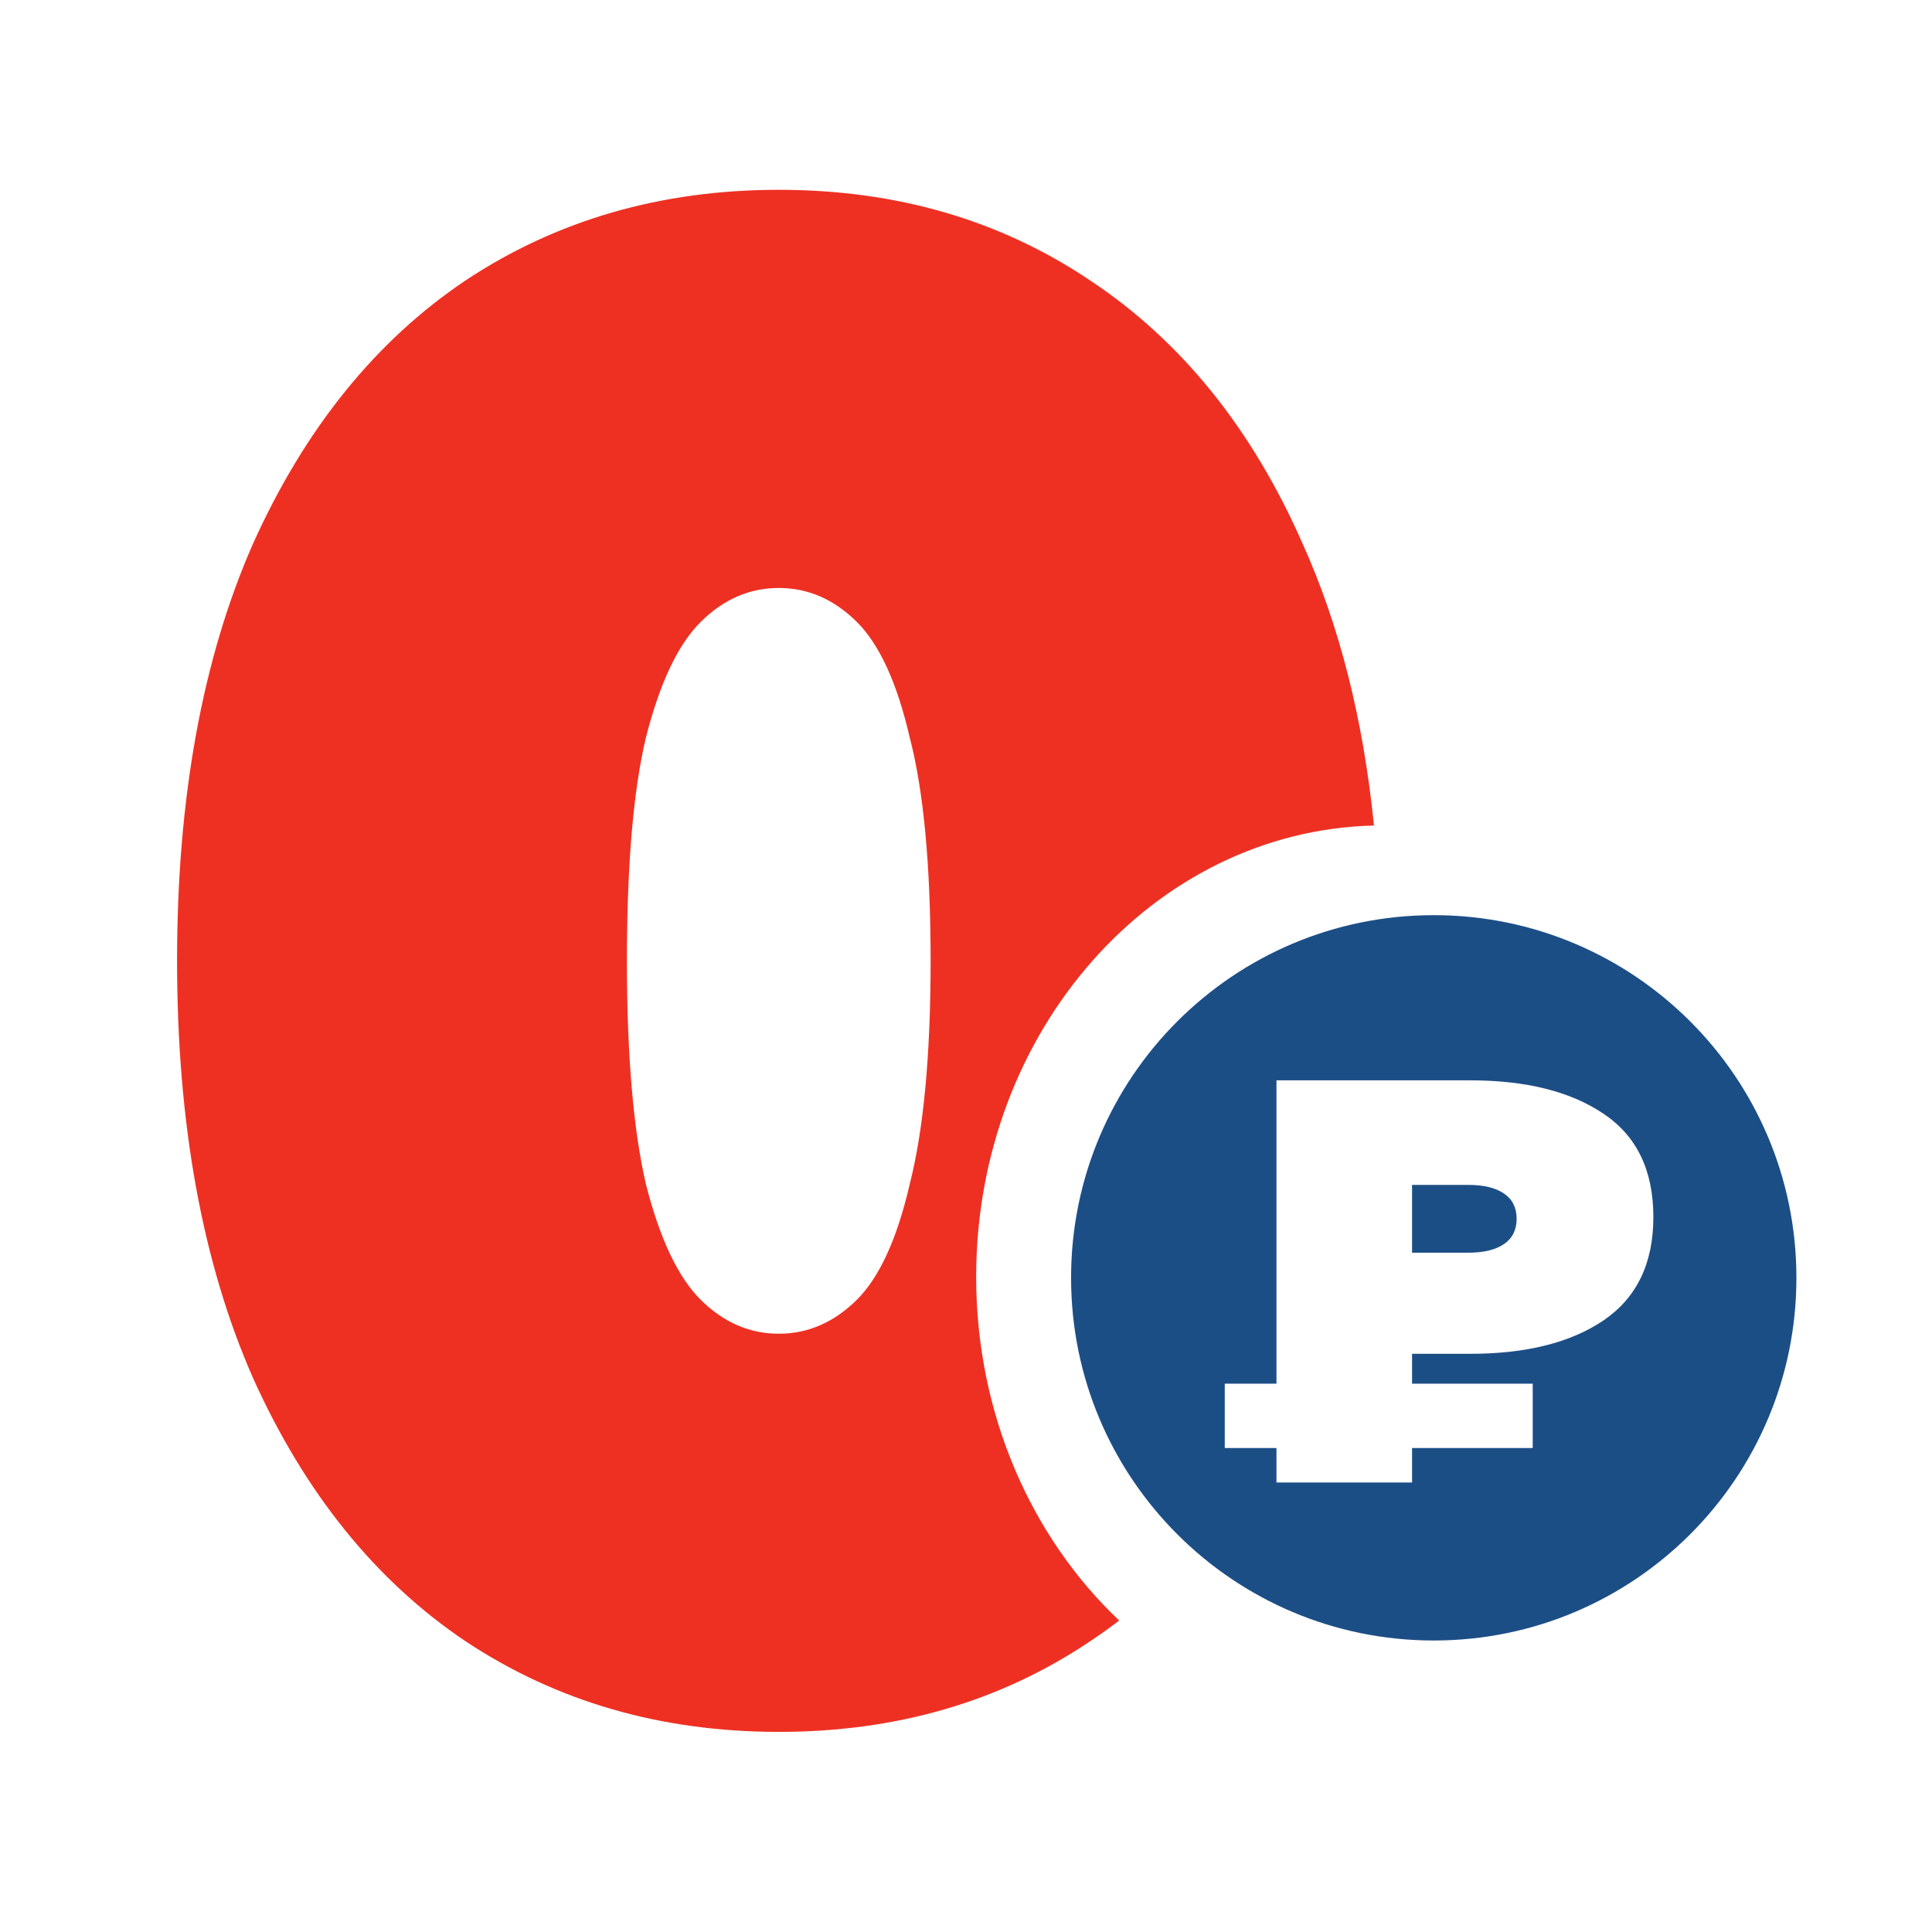
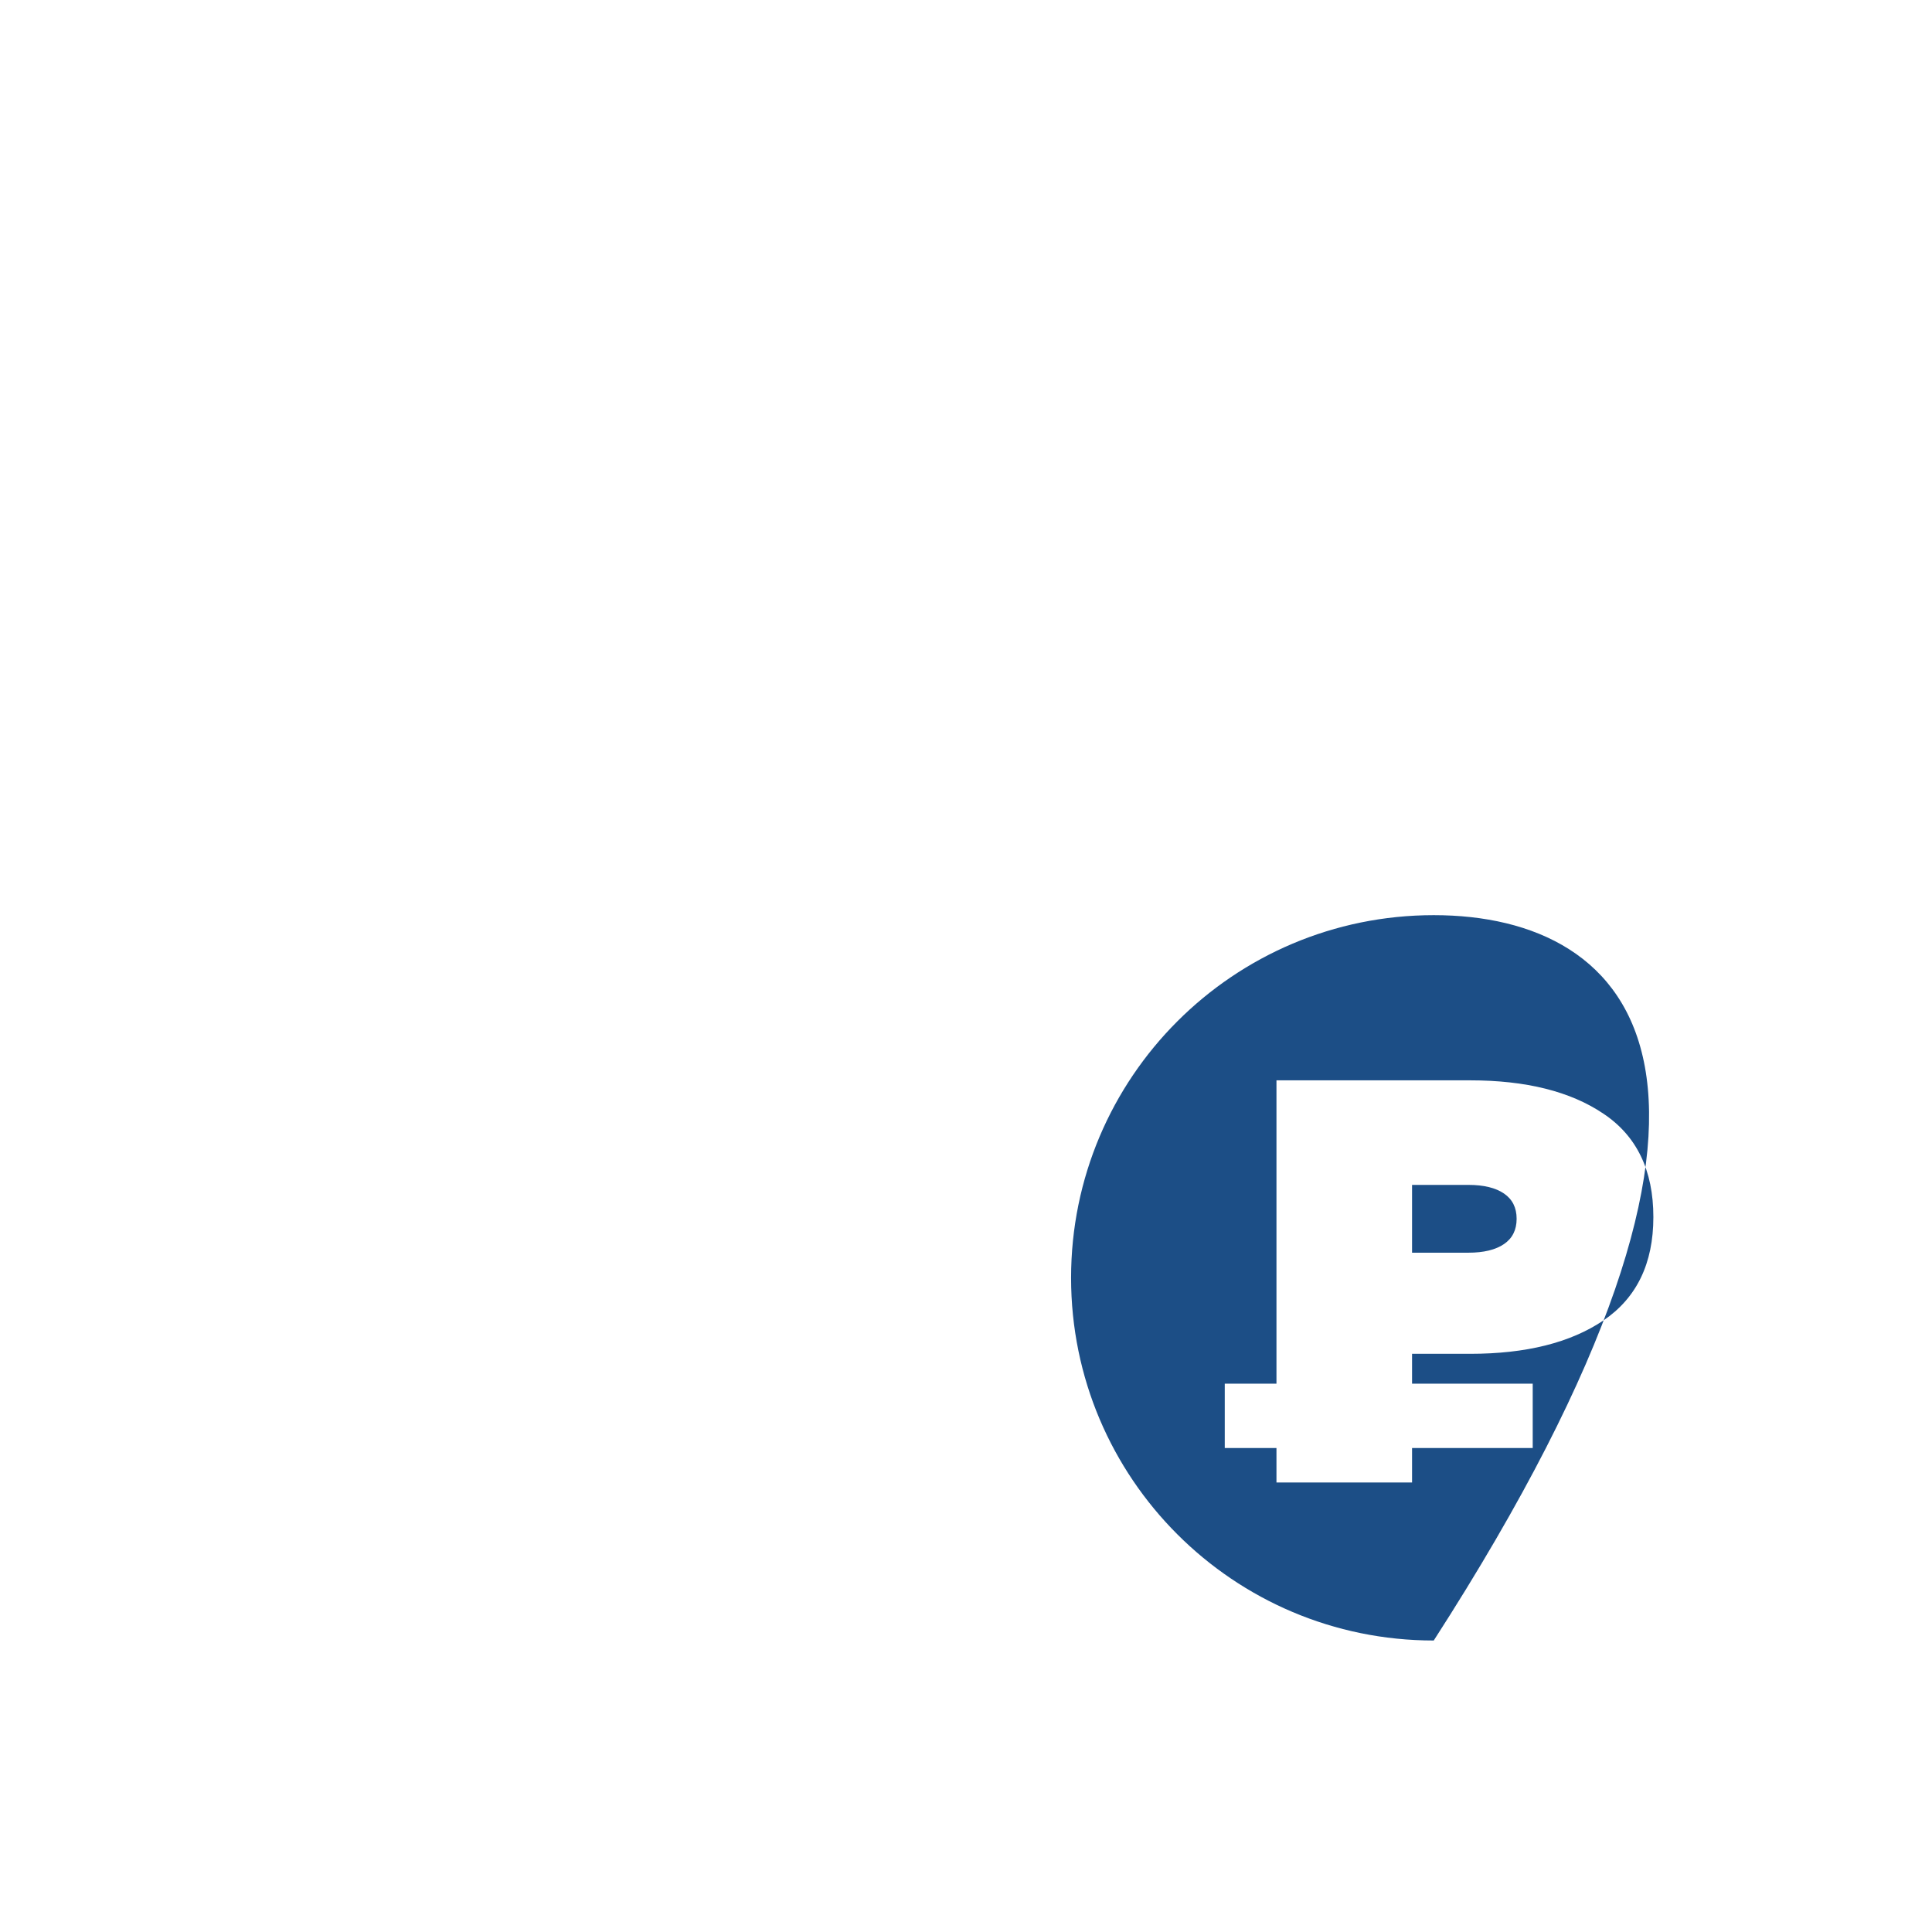
<svg xmlns="http://www.w3.org/2000/svg" viewBox="1857.5 2357.5 285 285" width="285" height="285">
-   <path fill="#ee3023" stroke="none" fill-opacity="1" stroke-width="1" stroke-opacity="1" clip-rule="evenodd" color="rgb(51, 51, 51)" fill-rule="evenodd" font-size-adjust="none" id="tSvg16ec7988df3" title="Path 1" d="M 1926.18 2599.617 C 1939.62 2608.526 1955.02 2612.98 1972.38 2612.98 C 1989.74 2612.98 2005.047 2608.526 2018.3 2599.617 C 2019.768 2598.644 2021.2 2597.623 2022.597 2596.554 C 2009.687 2584.339 2001.5 2566.158 2001.5 2545.855 C 2001.5 2509.566 2027.653 2480.057 2060.18 2479.278 C 2058.607 2463.642 2055.101 2449.785 2049.66 2437.709 C 2042.193 2420.72 2031.74 2407.771 2018.3 2398.863 C 2005.047 2389.954 1989.74 2385.5 1972.38 2385.5 C 1955.02 2385.5 1939.62 2389.954 1926.18 2398.863 C 1912.927 2407.771 1902.473 2420.72 1894.82 2437.709 C 1887.353 2454.697 1883.62 2475.208 1883.62 2499.24 C 1883.62 2523.273 1887.353 2543.783 1894.82 2560.771C 1902.473 2577.76 1912.927 2590.709 1926.18 2599.617Z M 1983.86 2549.273 C 1980.5 2552.588 1976.673 2554.245 1972.38 2554.245 C 1968.087 2554.245 1964.26 2552.588 1960.9 2549.273 C 1957.54 2545.958 1954.833 2540.261 1952.78 2532.181 C 1950.913 2524.101 1949.98 2513.121 1949.98 2499.24 C 1949.98 2485.152 1950.913 2474.172 1952.78 2466.299 C 1954.833 2458.219 1957.54 2452.522 1960.9 2449.207 C 1964.26 2445.892 1968.087 2444.235 1972.38 2444.235 C 1976.673 2444.235 1980.5 2445.892 1983.86 2449.207 C 1987.22 2452.522 1989.833 2458.219 1991.7 2466.299 C 1993.753 2474.172 1994.78 2485.152 1994.78 2499.24 C 1994.78 2513.121 1993.753 2524.101 1991.7 2532.181C 1989.833 2540.261 1987.22 2545.958 1983.86 2549.273Z" />
-   <path fill="#1c4e86" stroke="none" fill-opacity="1" stroke-width="1" stroke-opacity="1" clip-rule="evenodd" color="rgb(51, 51, 51)" fill-rule="evenodd" font-size-adjust="none" id="tSvg974ab8ded3" title="Path 2" d="M 2069 2599.5 C 2098.547 2599.5 2122.5 2575.547 2122.5 2546 C 2122.5 2516.453 2098.547 2492.5 2069 2492.5 C 2039.453 2492.5 2015.5 2516.453 2015.5 2546C 2015.5 2575.547 2039.453 2599.5 2069 2599.5Z M 2045.799 2571.108 C 2045.799 2572.803 2045.799 2574.498 2045.799 2576.193 C 2052.466 2576.193 2059.134 2576.193 2065.801 2576.193 C 2065.801 2574.498 2065.801 2572.803 2065.801 2571.108 C 2071.734 2571.108 2077.666 2571.108 2083.599 2571.108 C 2083.599 2567.944 2083.599 2564.78 2083.599 2561.616 C 2077.666 2561.616 2071.734 2561.616 2065.801 2561.616 C 2065.801 2560.147 2065.801 2558.678 2065.801 2557.209 C 2068.654 2557.209 2071.508 2557.209 2074.361 2557.209 C 2082.61 2557.209 2089.164 2555.57 2094.023 2552.293 C 2098.939 2548.959 2101.397 2543.874 2101.397 2537.037 C 2101.397 2530.144 2098.939 2525.059 2094.023 2521.782 C 2089.164 2518.505 2082.61 2516.866 2074.361 2516.866 C 2064.84 2516.866 2055.32 2516.866 2045.799 2516.866 C 2045.799 2531.783 2045.799 2546.699 2045.799 2561.616 C 2043.256 2561.616 2040.714 2561.616 2038.171 2561.616 C 2038.171 2564.78 2038.171 2567.944 2038.171 2571.108C 2040.714 2571.108 2043.256 2571.108 2045.799 2571.108Z M 2065.801 2542.292 C 2068.569 2542.292 2071.338 2542.292 2074.106 2542.292 C 2076.366 2542.292 2078.118 2541.868 2079.361 2541.021 C 2080.604 2540.173 2081.226 2538.93 2081.226 2537.292 C 2081.226 2535.653 2080.604 2534.41 2079.361 2533.563 C 2078.118 2532.715 2076.366 2532.291 2074.106 2532.291 C 2071.338 2532.291 2068.569 2532.291 2065.801 2532.291C 2065.801 2535.625 2065.801 2538.958 2065.801 2542.292Z" />
+   <path fill="#1c4e86" stroke="none" fill-opacity="1" stroke-width="1" stroke-opacity="1" clip-rule="evenodd" color="rgb(51, 51, 51)" fill-rule="evenodd" font-size-adjust="none" id="tSvg974ab8ded3" title="Path 2" d="M 2069 2599.5 C 2122.5 2516.453 2098.547 2492.5 2069 2492.5 C 2039.453 2492.5 2015.5 2516.453 2015.5 2546C 2015.5 2575.547 2039.453 2599.5 2069 2599.5Z M 2045.799 2571.108 C 2045.799 2572.803 2045.799 2574.498 2045.799 2576.193 C 2052.466 2576.193 2059.134 2576.193 2065.801 2576.193 C 2065.801 2574.498 2065.801 2572.803 2065.801 2571.108 C 2071.734 2571.108 2077.666 2571.108 2083.599 2571.108 C 2083.599 2567.944 2083.599 2564.78 2083.599 2561.616 C 2077.666 2561.616 2071.734 2561.616 2065.801 2561.616 C 2065.801 2560.147 2065.801 2558.678 2065.801 2557.209 C 2068.654 2557.209 2071.508 2557.209 2074.361 2557.209 C 2082.61 2557.209 2089.164 2555.57 2094.023 2552.293 C 2098.939 2548.959 2101.397 2543.874 2101.397 2537.037 C 2101.397 2530.144 2098.939 2525.059 2094.023 2521.782 C 2089.164 2518.505 2082.61 2516.866 2074.361 2516.866 C 2064.84 2516.866 2055.32 2516.866 2045.799 2516.866 C 2045.799 2531.783 2045.799 2546.699 2045.799 2561.616 C 2043.256 2561.616 2040.714 2561.616 2038.171 2561.616 C 2038.171 2564.78 2038.171 2567.944 2038.171 2571.108C 2040.714 2571.108 2043.256 2571.108 2045.799 2571.108Z M 2065.801 2542.292 C 2068.569 2542.292 2071.338 2542.292 2074.106 2542.292 C 2076.366 2542.292 2078.118 2541.868 2079.361 2541.021 C 2080.604 2540.173 2081.226 2538.93 2081.226 2537.292 C 2081.226 2535.653 2080.604 2534.41 2079.361 2533.563 C 2078.118 2532.715 2076.366 2532.291 2074.106 2532.291 C 2071.338 2532.291 2068.569 2532.291 2065.801 2532.291C 2065.801 2535.625 2065.801 2538.958 2065.801 2542.292Z" />
  <defs> </defs>
</svg>